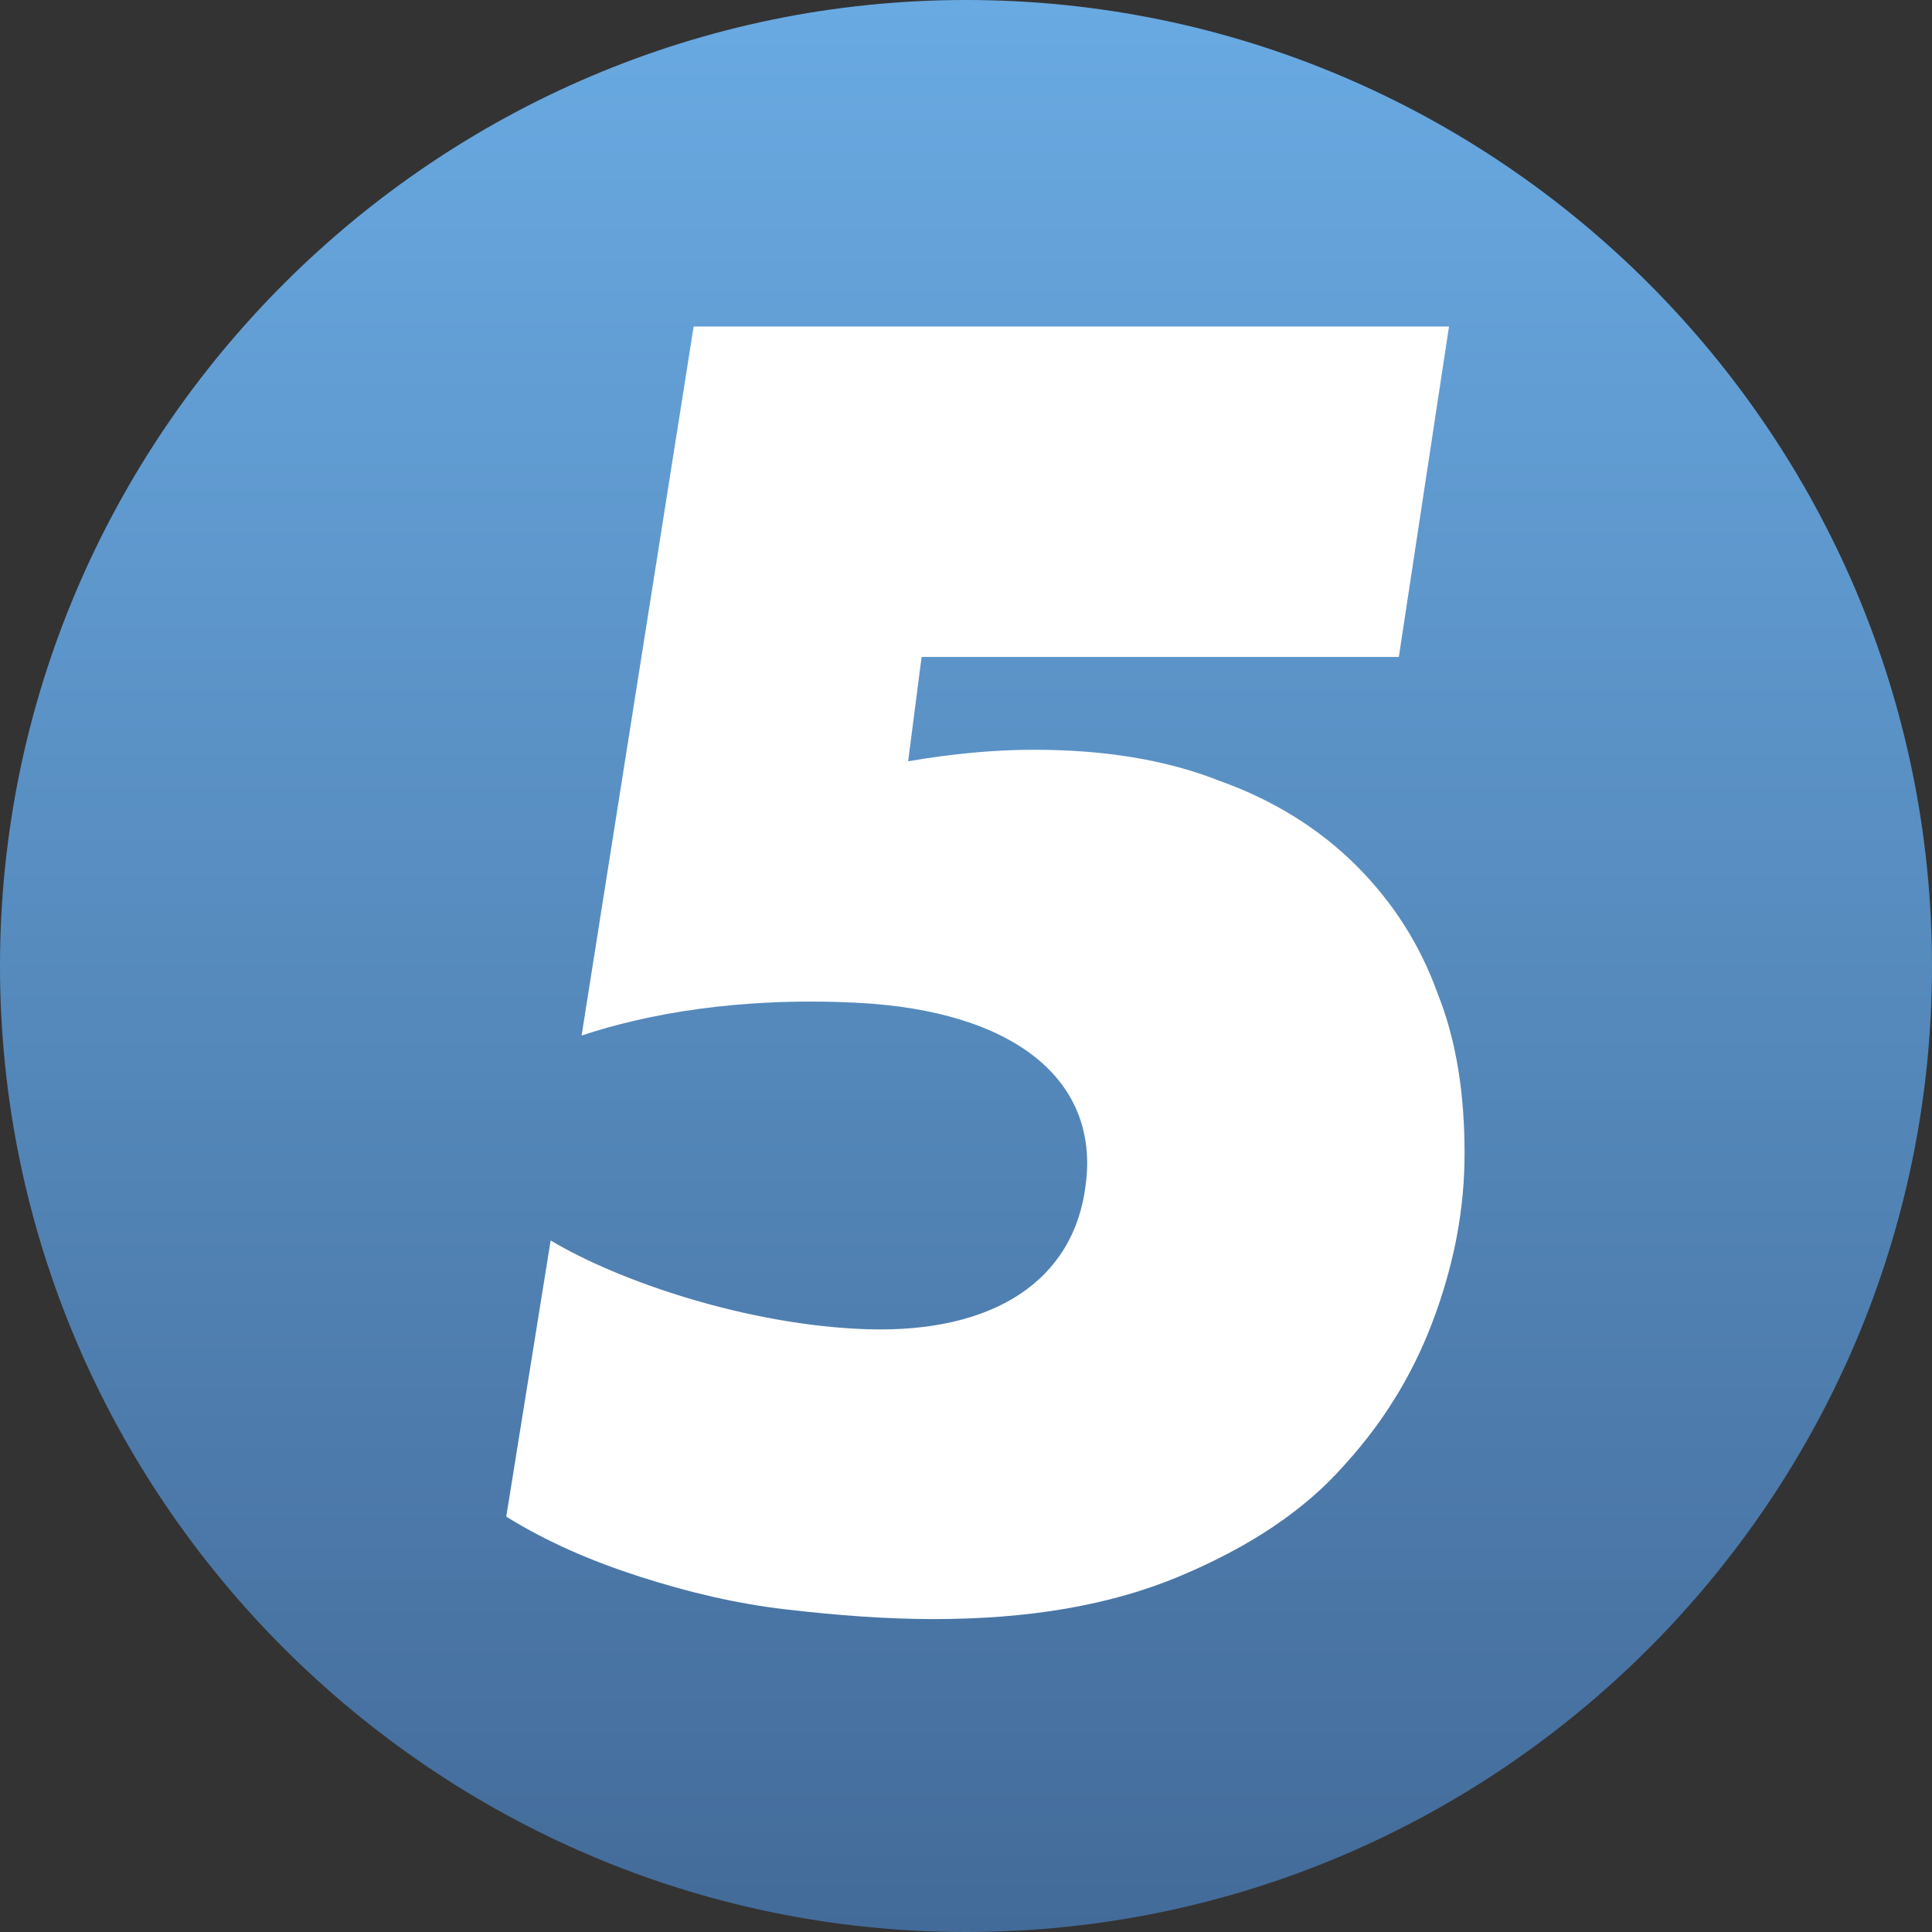
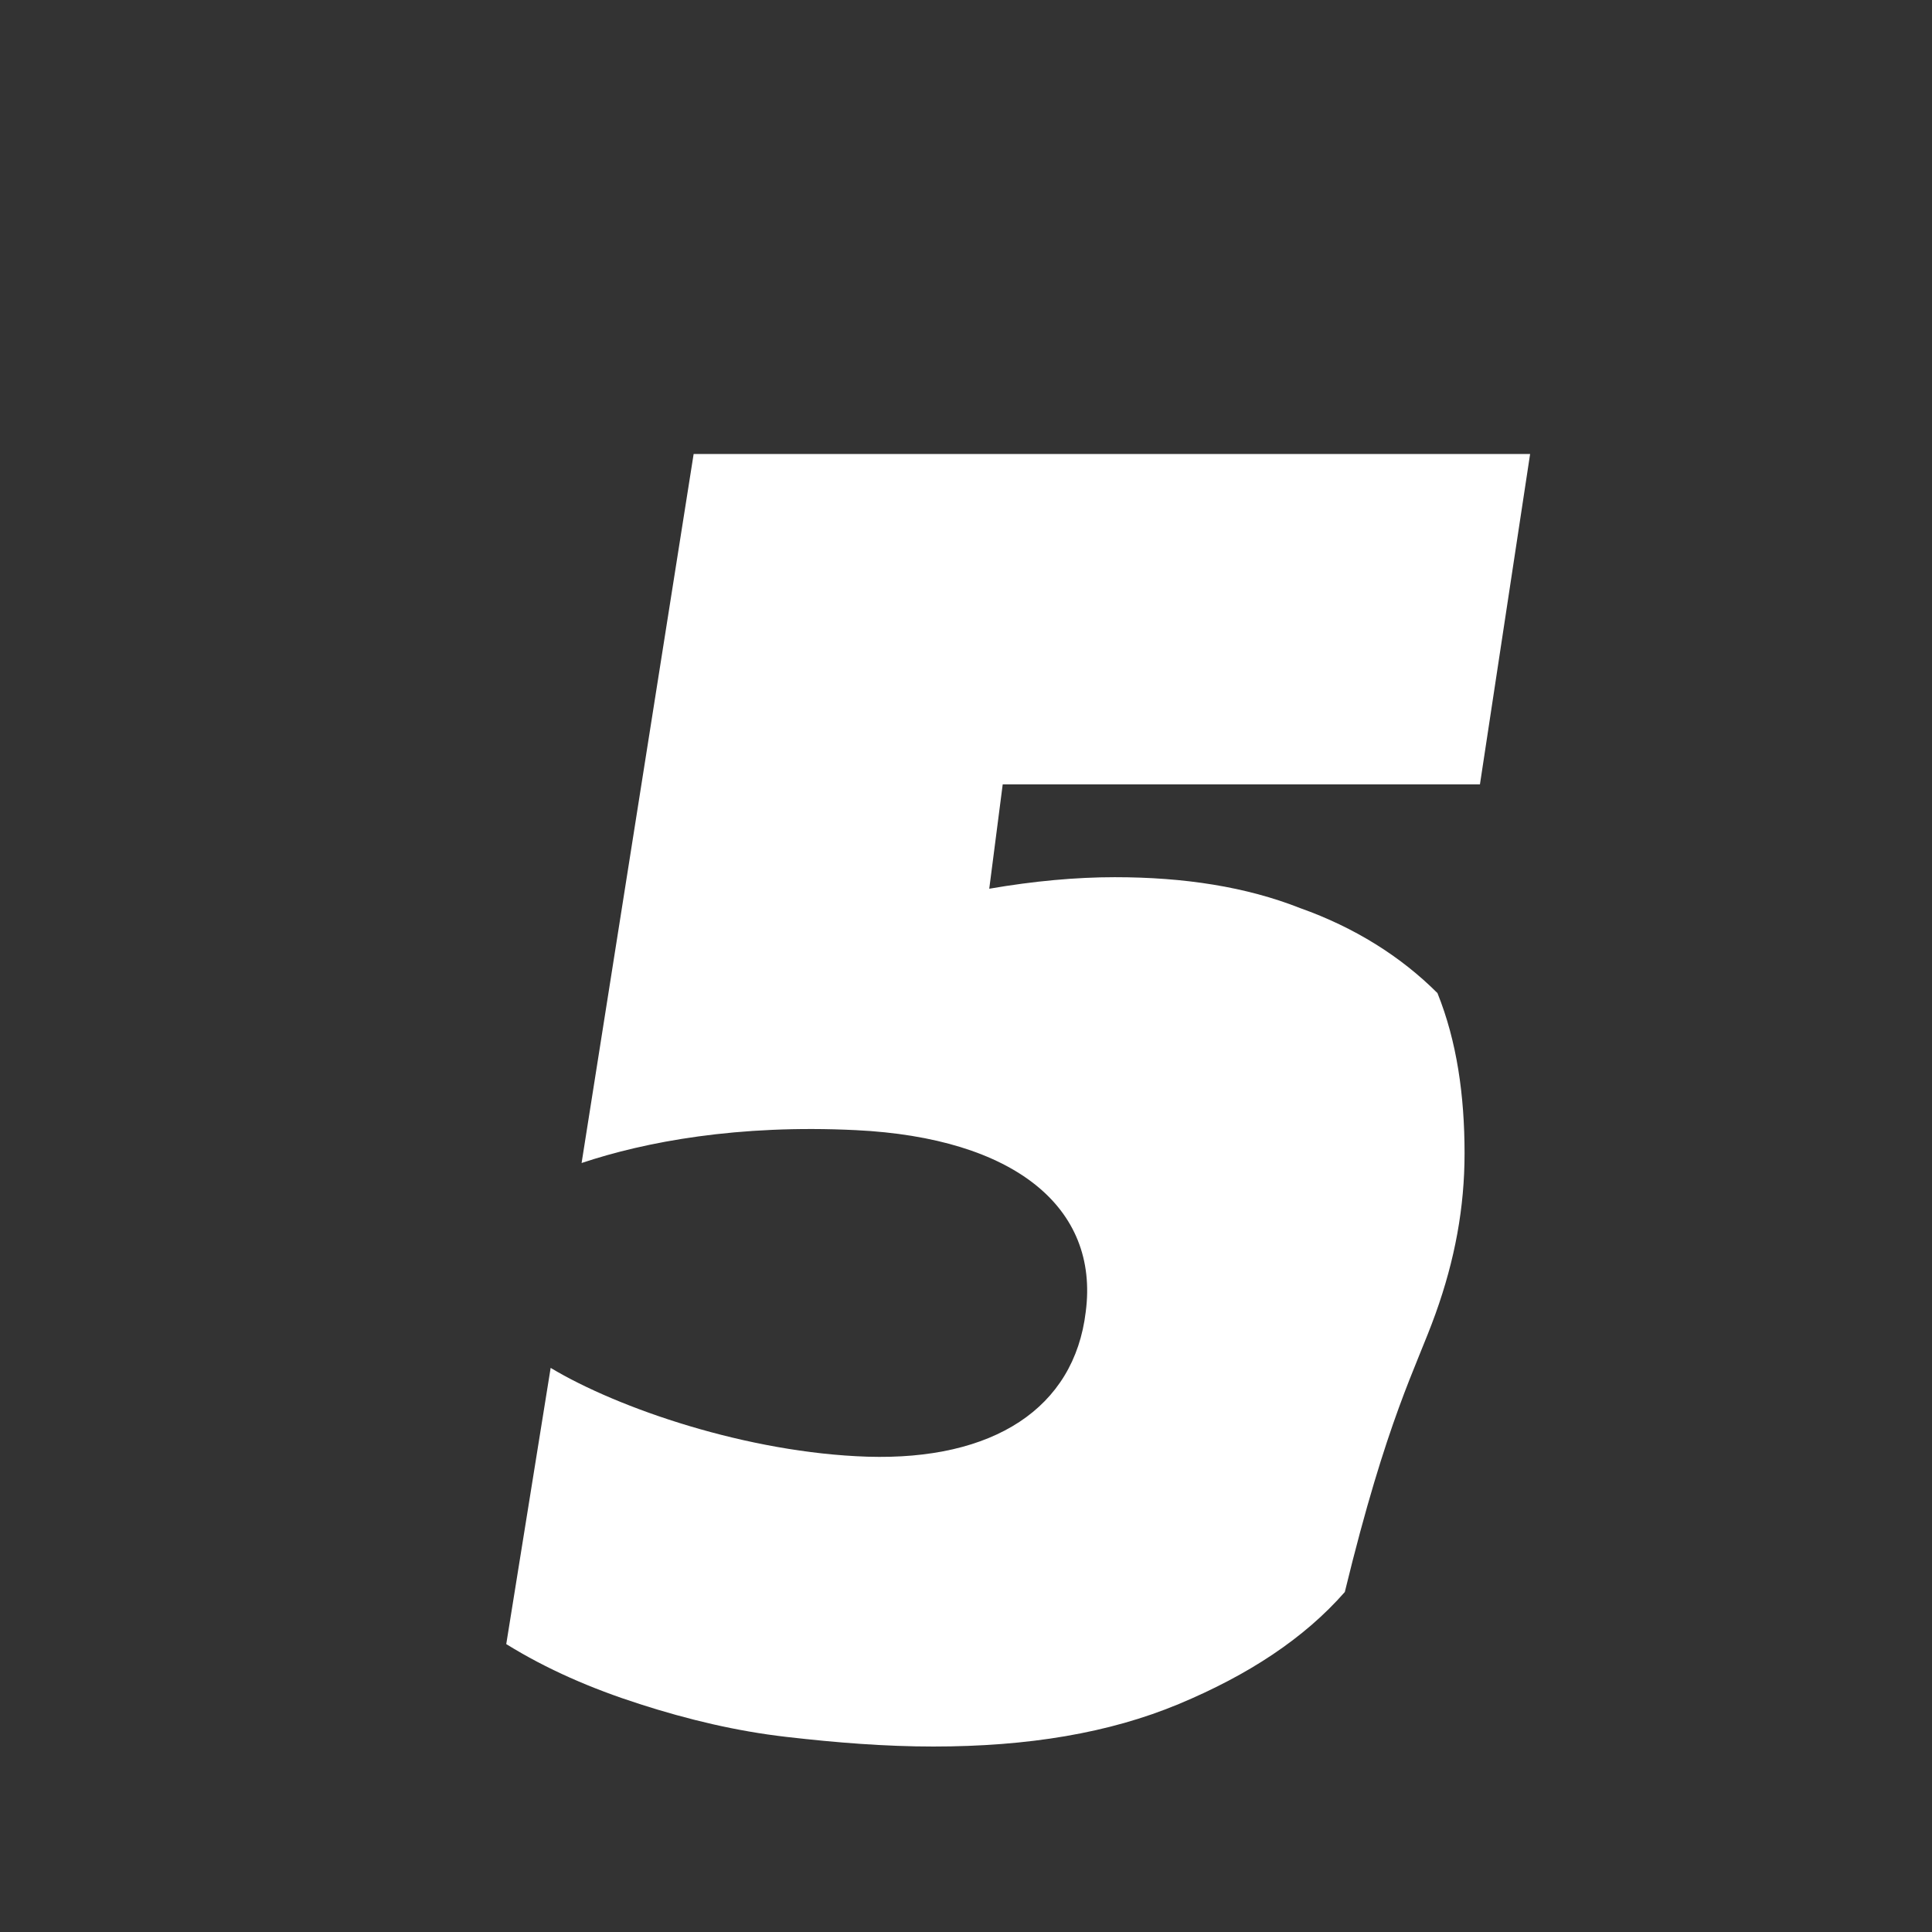
<svg xmlns="http://www.w3.org/2000/svg" version="1.1" id="Шар_1" x="0px" y="0px" viewBox="0 0 1105.2 1105.2" style="enable-background:new 0 0 1105.2 1105.2;" xml:space="preserve">
  <rect x="0" y="0" width="1105.2" height="1105.2" fill="#333333" stroke="none" />
  <style type="text/css">
	.st0{fill:url(#SVGID_1_);}
	.st1{fill:#FFFFFF;}
</style>
  <linearGradient id="SVGID_1_" gradientUnits="userSpaceOnUse" x1="552.592" y1="0" x2="552.592" y2="1105.183">
    <stop offset="0" style="stop-color:#69AAE2" />
    <stop offset="1" style="stop-color:#436B99" />
  </linearGradient>
-   <path class="st0" d="M552.6,0c305,0,552.6,248.7,552.6,552.6s-247.6,552.6-552.6,552.6C248.7,1105.2,0,856.5,0,552.6  S248.7,0,552.6,0L552.6,0z" />
-   <path class="st1" d="M821.2,751.5c11.1-30.9,16.6-60.8,16.6-91.7c0-33.2-4.4-64.1-15.5-91.7c-9.9-27.6-25.4-51.9-46.4-72.9  c-21-21-47.5-37.6-78.5-48.6c-30.9-12.2-66.3-17.7-106.1-17.7c-22.1,0-46.4,2.2-71.8,6.6l7.7-59.7h273l28.7-189H396.8l-64.1,405.6  c36.5-12.2,89.5-22.1,156.9-18.8c90.6,4.4,139.3,44.2,131.5,103.9c-6.6,55.3-53,85.1-124.9,82.9c-68.5-2.2-142.6-27.6-181.2-50.8  l-25.4,158c23.2,14.4,48.6,25.4,76.3,34.3s55.3,15.5,84,18.8c28.7,3.3,56.4,5.5,84,5.5c54.2,0,100.6-7.7,140.4-24.3  c39.8-16.6,71.8-37.6,95-64.1C793.5,811.2,810.1,782.5,821.2,751.5L821.2,751.5z" />
+   <path class="st1" d="M821.2,751.5c11.1-30.9,16.6-60.8,16.6-91.7c0-33.2-4.4-64.1-15.5-91.7c-21-21-47.5-37.6-78.5-48.6c-30.9-12.2-66.3-17.7-106.1-17.7c-22.1,0-46.4,2.2-71.8,6.6l7.7-59.7h273l28.7-189H396.8l-64.1,405.6  c36.5-12.2,89.5-22.1,156.9-18.8c90.6,4.4,139.3,44.2,131.5,103.9c-6.6,55.3-53,85.1-124.9,82.9c-68.5-2.2-142.6-27.6-181.2-50.8  l-25.4,158c23.2,14.4,48.6,25.4,76.3,34.3s55.3,15.5,84,18.8c28.7,3.3,56.4,5.5,84,5.5c54.2,0,100.6-7.7,140.4-24.3  c39.8-16.6,71.8-37.6,95-64.1C793.5,811.2,810.1,782.5,821.2,751.5L821.2,751.5z" />
</svg>